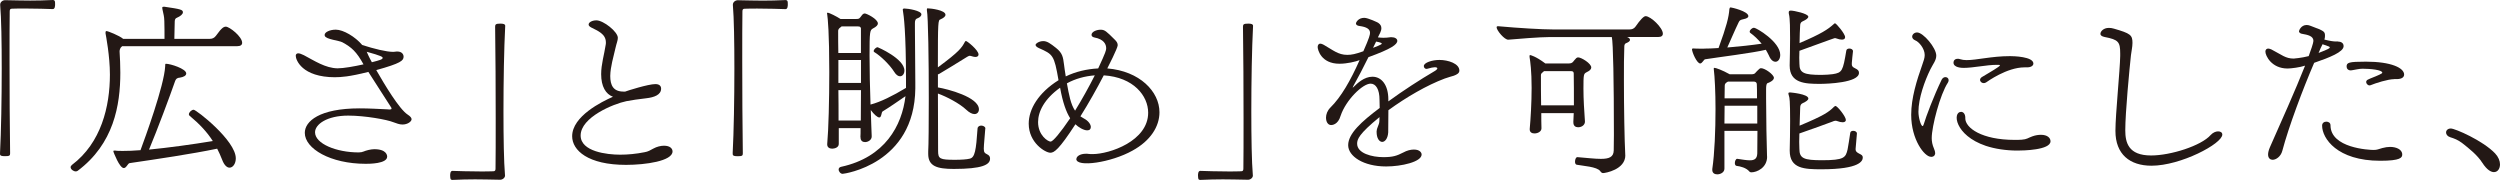
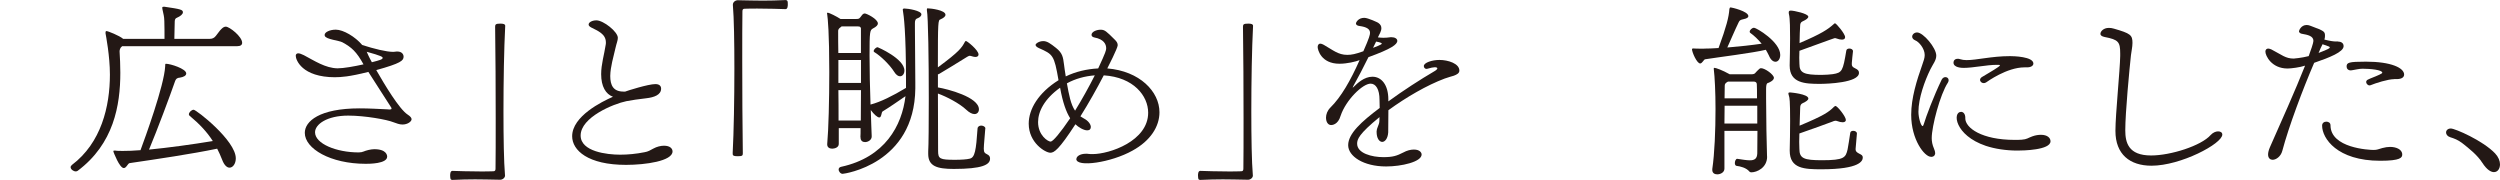
<svg xmlns="http://www.w3.org/2000/svg" id="_レイヤー_2" data-name="レイヤー 2" width="566.36" height="40.76" viewBox="0 0 566.36 40.76">
  <defs>
    <style>
      .cls-1 {
        fill: #231815;
      }
    </style>
  </defs>
  <g id="_レイヤー_3" data-name="レイヤー 3">
    <g>
-       <path class="cls-1" d="M0,34.79c.26-4.99.39-12.43.39-19.22C.39,9.59.3,4.08.04,1.16v-.13C.04.47.6.04,1.16.04c2.28.04,4.04.09,5.68.09s3.22-.04,5.16-.13c.09,0,.3.04.39.21s.09.47.09.77c0,.26,0,1.08-.52,1.08-1.2-.04-3.87-.13-6.36-.13-1.03,0-2.02,0-2.88.04-.39,0-.52.17-.52.6-.04,2.45-.04,6.58-.04,11.31,0,6.71.04,14.62.13,20.85,0,.52-.13.65-1.16.65-.73,0-1.12-.09-1.12-.43v-.17Z" />
      <path class="cls-1" d="M27.65,10.49c-.43.3-.56.82-.56,1.16.09,1.5.17,3.14.17,4.82,0,7.4-1.5,16.12-9.67,22.23-.13.09-.26.13-.43.13-.52,0-1.16-.47-1.16-.95,0-.17.09-.34.3-.52,6.62-4.99,8.6-13.2,8.6-20.47,0-4.21-.9-8.81-.99-9.33v-.22c0-.17.04-.3.21-.3.34,0,2.92,1.03,3.78,1.76h9.37c0-1.16,0-3.05-.04-4-.04-1.29-.17-1.33-.43-2.71,0-.09-.04-.22-.04-.3,0-.17.04-.26.34-.26h.17c3.57.52,4.17.65,4.17,1.25,0,.43-.56.9-1.38,1.25-.26.09-.43.3-.47.73-.04.56-.04,2.67-.09,4.04h8.04c.52,0,.99-.17,1.38-.69.43-.52.86-1.2,1.25-1.55.39-.39.69-.52.99-.52.82,0,3.7,2.24,3.7,3.66,0,.47-.34.77-1.2.77h-26.01ZM26.02,34.1c.47.09,1.12.09,1.85.09,1.07,0,2.41-.04,3.96-.17.99-2.67,5.38-14.66,5.59-19.01,0-.56.04-.56.21-.56.95,0,4.56,1.12,4.56,2.19,0,.52-.64.82-1.46.95-.47.04-.86.13-1.12.95-.99,2.88-4.04,11.05-5.85,15.35,4.39-.43,9.76-1.16,14.45-1.94-1.29-2.02-2.97-3.83-5.29-5.76-.09-.09-.13-.17-.13-.3,0-.43.6-1.03,1.08-1.03.6,0,9.55,6.97,9.55,11.01,0,1.2-.65,2.11-1.42,2.11-.56,0-1.2-.52-1.68-1.81-.34-.9-.73-1.72-1.12-2.49-5.76,1.2-13.63,2.36-19.82,3.27-.43.04-.73,1.12-1.33,1.12-.99,0-2.32-3.61-2.32-3.61-.04-.09-.04-.17-.04-.22,0-.09.04-.13.17-.13h.17Z" />
      <path class="cls-1" d="M75.94,17.5c-7.57,0-8.94-3.96-8.94-4.86,0-.34.21-.56.56-.56.3,0,.77.17,1.29.43,2.37,1.25,4.86,2.92,7.61,2.97,1.38,0,3.78-.43,5.89-.9-1.59-2.88-2.71-3.87-4.77-4.99-.77-.43-3.7-.65-4-1.46-.04-.09-.04-.13-.04-.21,0-.65,1.2-1.2,2.54-1.2,1.68,0,4.39,1.59,5.98,3.48,2.71.86,5.46,1.55,7.01,1.55.17,0,.34-.04.47-.04.17-.04.3-.04.47-.04,1.08,0,1.42.69,1.42,1.16,0,.9-.6,1.5-6.19,3.05,1.85,3.22,5.2,8.86,7.14,10.1.6.39.86.73.86,1.03,0,.52-.9,1.2-2.06,1.2-.69,0-1.33-.26-2.06-.52-1.46-.6-6.45-1.5-10.23-1.5-4.82,0-7.52,1.98-7.52,3.78,0,2.58,4.82,4.56,9.89,4.56.99,0,1.2-.34,2.24-.56.43-.09.86-.17,1.29-.17,2.84,0,2.92,1.46,2.92,1.68,0,1.63-4.08,1.63-4.86,1.63-8,0-13.8-3.44-13.8-7.01,0-2.62,3.31-5.55,12.43-5.55,2.11,0,4.17.13,6.28.22.13,0,.3.04.47.04.26,0,.47-.04.47-.22,0-.09-.04-.17-.09-.26-1.38-2.19-3.35-5.16-5.16-8.04-4.43,1.12-6.28,1.2-7.48,1.2ZM84.24,14.1c1.85-.47,2.45-.65,2.45-.99,0-.22-.3-.47-3.61-1.38.56,1.33,1.03,2.11,1.16,2.36Z" />
      <path class="cls-1" d="M114.42,39.73c0,.56-.56.99-1.12.99-2.28-.04-4-.09-5.68-.09s-3.23.04-5.16.13c-.09,0-.3-.04-.39-.21-.04-.17-.09-.47-.09-.77,0-.26,0-1.07.52-1.07,1.2.04,3.87.13,6.36.13,1.03,0,2.02,0,2.88-.04.39,0,.52-.17.52-.6.04-2.45.04-6.58.04-11.31,0-6.71-.04-14.62-.13-20.85,0-.52.17-.69,1.2-.69.69,0,1.08.13,1.08.47v.17c-.26,4.99-.39,12.43-.39,19.22,0,5.98.09,11.48.34,14.4v.13Z" />
      <path class="cls-1" d="M141.56,20.77c.56-.22,5.29-1.72,6.92-1.72.99,0,1.29.52,1.29,1.03,0,1.38-1.5,1.98-3.44,2.19-1.5.17-3.35.43-4.43.65-2.92.6-10.36,3.65-10.36,7.78,0,3.66,6.02,4.34,8.94,4.34,1.76,0,3.61-.17,5.55-.56.77-.13,1.29-.43,1.98-.82.77-.43,1.68-.65,2.41-.65,1.42,0,1.94.69,1.94,1.29,0,2.19-6.15,3.05-10.53,3.05-8.6,0-12.21-3.27-12.21-6.49,0-4.52,6.71-7.83,9.24-8.94-1.63-.6-2.67-2.32-2.67-5.12,0-2.24.69-4.43,1.03-6.67.04-.17.04-.34.04-.52,0-1.94-1.85-2.62-3.35-3.4-.39-.22-.56-.43-.56-.65,0-.52.82-.95,1.76-.95,1.59,0,4.86,2.58,4.86,3.96,0,.6-.3,1.25-.52,2.24-.47,2.11-1.16,4.26-1.2,6.41,0,2.11.69,3.53,3.01,3.53h.3Z" />
      <path class="cls-1" d="M165.98,34.79c.26-4.99.39-12.43.39-19.22,0-5.98-.09-11.48-.34-14.4v-.13c0-.56.56-.99,1.12-.99,2.28.04,4.04.09,5.68.09s3.22-.04,5.16-.13c.09,0,.3.04.39.21s.09.47.09.77c0,.26,0,1.08-.52,1.08-1.2-.04-3.87-.13-6.36-.13-1.03,0-2.02,0-2.88.04-.39,0-.52.17-.52.6-.04,2.45-.04,6.58-.04,11.31,0,6.71.04,14.62.13,20.85,0,.52-.13.65-1.16.65-.73,0-1.12-.09-1.12-.43v-.17Z" />
      <path class="cls-1" d="M194.92,31.09c.04-.47.04-1.16.04-2.06h-4.94v3.53c.04.9-1.03,1.12-1.5,1.12-.6,0-1.12-.3-1.12-.95v-.09c.3-3.27.47-10.1.47-16.3,0-8.86-.34-12.25-.47-13.07-.04-.09-.04-.17-.04-.26s.04-.13.13-.13c.39,0,2.06.86,2.92,1.42h3.57c.69,0,.69-.09,1.16-.69.21-.3.43-.56.77-.56.39,0,2.97,1.25,2.97,2.28,0,.34-.34.73-1.12,1.12-.69.39-.77.65-.77,6.15,0,3.27.09,7.4.22,11.09,2.28-.6,4.99-1.94,8.04-3.78v-1.68c0-11.09-.52-14.75-.69-15.74,0-.13-.04-.21-.04-.3,0-.17.09-.26.39-.26.73,0,3.83.47,3.83,1.33,0,.3-.3.65-.82.86-.56.17-.65.56-.65,1.12v1.16c0,3.05.09,8.77.09,12.25v1.38c-.17,17.2-16.17,19.35-16.47,19.35-.47,0-.9-.52-.9-.99,0-.26.17-.52.56-.6,9.93-2.15,13.8-9.33,14.58-16-1.94,1.33-3.48,2.41-5.16,3.44-.34.17-.22,1.38-.77,1.38-.43,0-1.2-.69-1.93-1.68.09,2.36.13,4.47.21,5.93.04.86-.86,1.33-1.5,1.33-.56,0-1.03-.3-1.03-1.03v-.09ZM195.05,6.58c0-.3-.09-.6-.69-.6h-3.7l-.26.22c-.34.21-.52.52-.52.77,0,1.59,0,3.27.04,5.03h5.12v-5.42ZM195.05,13.59h-5.12v5.2h5.12v-5.2ZM195.01,27.3c0-1.93.04-4.39.04-6.88h-5.12c.04,2.32.04,4.64.04,6.88h5.03ZM202.53,16.21c-.86-1.38-2.92-3.48-4.43-4.39-.13-.04-.17-.17-.17-.26,0-.34.52-.86.9-.86.04,0,6.06,2.58,6.06,5.29,0,.73-.43,1.29-.99,1.29-.43,0-.9-.3-1.38-1.08ZM223.21,29.15c-.34,3.78-.34,4.39-.34,4.52,0,.9.26,1.03.69,1.25.56.26.73.56.73,1.03,0,1.38-1.81,2.32-8.21,2.32-3.78,0-5.8-.6-5.8-3.4v-.56c.09-1.38.13-6.36.13-12,0-8.47-.13-18.45-.43-19.99v-.21c0-.17.04-.22.17-.22.69,0,4.04.39,4.04,1.46,0,.39-.43.73-1.12,1.03-.56.21-.6.3-.6,10.88,4.94-3.65,5.38-4.43,6.11-5.76.04-.13.13-.21.26-.21.26,0,2.84,2.06,2.84,3.05,0,.3-.21.56-.69.56-.21,0-.43-.04-.73-.13-.26-.09-.43-.13-.56-.13-.21,0-.3.09-.56.21-2.02,1.25-5.42,3.35-6.49,3.96h-.17v3.01h.09c2.02.34,9.2,2.15,9.2,4.95,0,.6-.39,1.07-.99,1.07-.52,0-1.16-.3-1.89-.99-1.5-1.42-4.47-2.97-6.41-3.66,0,5.93.04,11.52.04,12.99,0,1.81.39,2.02,3.87,2.02,1.33,0,2.71-.09,3.31-.26,1.16-.26,1.42-1.85,1.76-6.84.04-.43.43-.65.82-.65.47,0,.95.26.95.65v.04Z" />
      <path class="cls-1" d="M243.85,36.03c0-.6.82-1.2,2.15-1.2.21,0,.43,0,.65.04.26.04.56.04.86.04,3.87,0,12.6-2.97,12.6-9.37,0-3.83-3.31-8.04-10.06-8.47-1.59,3.05-3.4,6.28-5.29,9.29.26.17.52.34.77.47,1.08.56,1.59,1.38,1.59,1.93,0,.47-.26.77-.82.77-.82,0-2.02-.73-2.67-1.38-3.74,5.76-4.82,6.45-5.68,6.45-1.12,0-4.9-2.24-4.9-6.58,0-3.27,2.15-6.97,6.75-9.85-.99-5.72-1.25-5.85-4.43-7.27-.47-.21-.77-.47-.77-.73s.73-.86,1.76-.86c.86,0,1.63.56,2.88,1.55,1.46,1.16,1.59,2.06,1.81,3.78.04.47.21,1.5.39,2.67,2.24-1.08,4.77-1.68,7.35-1.81,1.72-3.7,1.81-4.13,1.81-4.56,0-.95-.56-2.06-2.67-2.45-.43-.09-.65-.3-.65-.6,0-.69,1.12-1.16,2.06-1.16s1.33.39,3.14,2.19c.56.52.73.9.73,1.33,0,.64-2.24,5.03-2.36,5.25,7.35.6,11.82,5.25,11.82,9.93,0,3.22-2.02,6.45-6.11,8.69-4.82,2.71-12.73,3.87-12.73,1.89ZM240.16,19.87c-3.57,2.54-4.99,5.42-4.99,7.78,0,3.01,2.24,4.43,2.84,4.43.52,0,2.19-1.98,4.43-5.29-.9-1.42-1.68-3.57-2.28-6.92ZM241.7,18.88c.47,2.58.86,4.77,1.85,6.19,1.59-2.58,3.14-5.38,4.47-8-2.24.17-4.43.77-6.32,1.81Z" />
      <path class="cls-1" d="M283.84,39.73c0,.56-.56.99-1.12.99-2.28-.04-4-.09-5.68-.09s-3.23.04-5.16.13c-.09,0-.3-.04-.39-.21-.04-.17-.09-.47-.09-.77,0-.26,0-1.07.52-1.07,1.2.04,3.87.13,6.36.13,1.03,0,2.02,0,2.88-.04.39,0,.52-.17.52-.6.04-2.45.04-6.58.04-11.31,0-6.71-.04-14.62-.13-20.85,0-.52.17-.69,1.2-.69.69,0,1.08.13,1.08.47v.17c-.26,4.99-.39,12.43-.39,19.22,0,5.98.09,11.48.34,14.4v.13Z" />
      <path class="cls-1" d="M311.88,29.71c0-.73.56-1.42.6-2.19,0-.3.04-.65.04-.99-4.69,3.83-5.07,5.03-5.07,6.02,0,2.19,3.35,3.05,5.93,3.05,2.19,0,3.05-.3,4.56-1.07.77-.43,1.63-.65,2.36-.65,1.38,0,1.76.73,1.76,1.12,0,1.68-4.6,2.71-8.04,2.71-5.16,0-8.6-2.32-8.6-4.82,0-2.62,3.01-5.33,7.14-8.43,0-.77-.04-1.42-.04-1.85,0-2.37-.82-3.66-2.02-3.66-1.81,0-5.59,3.7-6.79,7.27-.6,2.11-2.02,2.11-2.15,2.11-.73,0-1.16-.73-1.16-1.68,0-.73.3-1.59.99-2.28,2.41-2.36,4.56-6.11,6.62-10.75-.86.34-2.84.82-4.56.82-4.21,0-4.94-3.23-4.94-3.78,0-.39.17-.77.6-.77.21,0,.47.09.77.26,2.11,1.2,3.27,2.28,5.33,2.28.95,0,1.85-.17,3.65-.82,1.38-3.1,1.51-3.78,1.51-4.17,0-.86-.77-1.33-2.37-1.55-.47-.04-.82-.26-.82-.56,0-.26.52-1.29,1.89-1.29.86,0,3.1,1.08,3.14,1.12.56.39.73.77.73,1.25,0,.65-.43,1.33-.77,2.02v.04c.43.04.82.09,1.2.09.52,0,1.07-.04,1.68-.13h.17c.73,0,1.33.3,1.33.82,0,.82-1.33,1.81-6.54,3.7-1.08,2.19-2.32,4.6-3.44,6.58-.04.13-.13.26-.13.3h.04s.09-.04.17-.13c.86-.86,2.41-2.32,4.26-2.32,2.06,0,3.61,1.85,3.61,5.16v.43c3.35-2.45,7.14-4.9,10.58-6.92.34-.21.52-.43.52-.56s-.17-.26-.56-.26c-.34,0-.95.13-1.68.34-.09.04-.17.04-.22.04-.39,0-.6-.34-.6-.65,0-.77,1.89-1.38,3.53-1.38,1.98,0,4.52.82,4.52,2.41,0,.6-.56.9-1.25,1.16-.65.21-1.12.3-2.06.64-4.04,1.51-8.77,4.26-12.77,7.18,0,1.94-.04,4.34-.04,5.03-.09,1.38-.73,2.15-1.38,2.15-.65-.04-1.25-.82-1.25-2.28v-.17ZM311.06,10.84c.34-.13,1.98-.73,1.98-.95,0-.26-1.25-.47-1.29-.47l-.69,1.42Z" />
-       <path class="cls-1" d="M368.21,35.17c0,3.27-4.56,4.04-5.03,4.04-.26,0-.43-.13-.65-.43-.69-1.03-4.04-1.2-5.33-1.46-.26-.04-.39-.34-.39-.69,0-.52.22-1.03.52-1.03h.04c2.15.17,3.91.39,5.29.39,1.85,0,2.88-.39,2.92-1.89,0-.82.04-2.02.04-3.48,0-12.13-.17-20.94-.47-22.23h-13.93c-2.41,0-7.52.43-9.5.6-.86.09-2.67-2.11-2.67-2.79,0-.17.09-.26.3-.26h.04c4.77.43,9.93.73,12.34.73h17.46c.52,0,.99-.17,1.33-.65,1.03-1.5,1.85-2.36,2.28-2.36,1.16,0,3.91,2.62,3.91,3.96,0,.47-.3.77-1.12.77h-6.97c.39.13.65.39.65.65s-.3.52-.95.77c-.21.09-.34.39-.34.69-.09,1.98-.09,4.69-.09,7.61,0,6.32.13,13.67.3,16.86v.22ZM356.43,27.65l.09-2.02h-7.35c0,1.16,0,2.32.04,3.44,0,.73-.82,1.16-1.59,1.16-.56,0-1.07-.26-1.07-.9v-.13c.21-2.28.43-5.98.43-9.29,0-3.83-.3-5.98-.47-7.01v-.21c0-.13,0-.21.17-.21,0,0,1.16.21,3.4,1.89h5.42c.65,0,.82-.3,1.16-.73.34-.39.52-.64.86-.64.73,0,2.97,1.38,2.97,2.28,0,.39-.3.73-1.12,1.12-.6.34-.65.47-.65,3.7,0,2.49.17,4.86.34,7.4.04.69-.6,1.33-1.55,1.33-.56,0-1.07-.3-1.07-1.07v-.09ZM356.56,23.86c0-2.58,0-5.25-.04-7.09,0-.3,0-.65-.6-.65h-6.15l-.21.21c-.34.22-.47.43-.47.69,0,2.24,0,4.56.04,6.84h7.44Z" />
      <path class="cls-1" d="M386.06,11.01c.9,0,2.02-.04,3.27-.13,1.81-4.94,2.32-7.01,2.45-8.81.04-.22.09-.39.3-.39.17,0,4,.86,4,1.98,0,.26-.26.52-1.12.69-.6.13-.86.21-1.07.69-.86,1.76-1.89,4.21-2.58,5.72,2.62-.21,5.46-.52,7.78-.86-.82-.99-1.72-1.85-2.58-2.45-.09-.09-.13-.17-.13-.26,0-.39.52-.9.99-.9.52,0,5.93,3.18,5.93,6.15,0,.9-.47,1.55-1.07,1.55-.52,0-1.08-.39-1.5-1.42-.22-.43-.43-.86-.69-1.29-3.05.73-10.79,1.68-13.76,2.15-.3.04-.65.95-1.12.95-.73,0-1.85-2.54-1.85-3.23,0-.13.13-.17.26-.17h.13c.34.04.9.04,1.55.04h.82ZM400.33,35.47c0,2.54-2.32,3.57-3.57,3.57-.17,0-.34-.04-.47-.21-.69-.82-2.06-1.16-2.88-1.25-.26-.04-.39-.3-.39-.65,0-.43.22-.95.52-.95h.04c1.16.17,2.11.34,2.84.34,1.03,0,1.63-.34,1.68-1.55,0-1.2.04-3.1.04-5.12h-7.48v8.56c0,.82-.86,1.29-1.63,1.29-.6,0-1.12-.3-1.12-.99v-.22c.52-3.48.73-8.81.73-13.59,0-3.78-.17-7.27-.39-9.03v-.17c0-.09,0-.13.13-.13.34,0,1.81.52,3.48,1.46h4.9c.95,0,.86-.39,1.42-.86.34-.3.47-.52.77-.52.9,0,2.92,1.46,2.92,2.19,0,.34-.3.69-1.12,1.08-.34.13-.65,0-.65,1.5v2.06c0,4.13.13,10.92.21,13.03v.13ZM398.1,23.95h-7.4c0,1.38-.04,2.71-.04,4.04h7.44v-4.04ZM391.47,18.49l-.09.04c-.52.3-.65.52-.65.9,0,.99-.04,1.94-.04,2.84h7.35c0-1.38,0-2.49-.04-3.1,0-.34-.09-.69-.82-.69h-5.72ZM420.67,30.31c-.13,1.38-.3,3.48-.3,3.48,0,.47.21.69.77.99.6.3.86.43.86.9,0,.73-.56,2.67-9.37,2.67-3.87,0-7.18-.13-7.18-4.21v-.13c.04-1.55.09-4.3.09-6.58,0-4.69-.13-5.29-.26-5.68-.09-.26-.13-.47-.13-.6s.09-.21.39-.21c.04,0,4.13.34,4.13,1.38,0,.34-.47.69-1.33,1.08-.39.17-.52.52-.52,1.03l-.13,4.04c5.55-2.32,6.62-3.1,7.78-4.26.17-.13.26-.21.34-.21.43,0,2.36,2.41,2.36,3.18,0,.34-.3.52-.73.52-.34,0-.77-.09-1.2-.26-.13-.04-.26-.09-.39-.09-.26,0-.47.09-.77.22-1.33.52-4.99,1.81-7.44,2.67,0,.69-.04,1.33-.04,1.93s.04,1.12.04,1.55c0,2.19,1.03,2.58,5.16,2.58,4.99,0,5.33-.6,5.76-2.45.17-.77.39-2.41.6-3.74.04-.34.34-.47.69-.47.39,0,.82.21.82.6v.09ZM419.51,14.53c0,.47.21.69.77.95.6.3.86.52.86,1.03,0,2.24-7.18,2.49-8.86,2.49-3.4,0-6.84-.17-6.84-4.13v-.13c.04-1.55.09-4,.09-6.06,0-1.68,0-4.6-.26-5.46-.04-.17-.04-.3-.04-.43,0-.26.13-.39.47-.39.69,0,3.96.69,3.96,1.38,0,.34-.47.69-1.33,1.08-.39.17-.52.52-.52,1.03-.04.82-.13,2.32-.13,3.87,4.94-2.11,6.41-3.1,7.7-4.26.13-.13.21-.22.34-.22.26,0,2.28,2.37,2.28,3.14,0,.39-.3.56-.73.56-.34,0-.77-.09-1.2-.26-.13-.04-.26-.09-.34-.09-.13,0-.17,0-8.08,2.88,0,.56-.04,1.12-.04,1.59,0,.52.04.99.04,1.38,0,2.06,1.03,2.49,4.99,2.49.99,0,1.89-.09,2.58-.17,2.11-.34,2.28-.69,3.05-5.33.04-.34.39-.47.69-.47.43,0,.82.21.82.6v.04c-.04.43-.26,2.28-.26,2.62v.26Z" />
      <path class="cls-1" d="M437.44,35.52c-1.46,0-4.47-3.91-4.47-9.5,0-3.83,1.25-7.78,2.54-11.44.26-.77.52-1.42.52-2.11,0-1.5-1.33-3.01-2.11-3.31-.52-.21-.73-.56-.73-.86,0-.47.47-.95,1.12-.95,1.38,0,4.34,3.48,4.34,5.25,0,1.07-.73,1.89-1.33,3.1-1.29,2.62-2.71,6.54-2.71,9.63,0,1.33.56,3.23.95,3.23.09,0,.17-.17.26-.43.52-1.76,2.24-6.32,4.04-10.06.22-.43.56-.6.86-.6.39,0,.73.26.73.69,0,.17-.04.34-.17.56-1.76,2.67-3.66,9.89-3.66,12.56,0,.77.13,1.5.52,2.41.17.39.26.73.26.99,0,.09,0,.86-.95.86ZM458.64,15.26c-4,0-8.43,3.23-8.69,3.4-.17.13-.39.17-.56.17-.43,0-.82-.34-.82-.73,0-.21.13-.47.43-.65.82-.52,2.41-1.38,3.65-2.24.17-.13.43-.3.43-.43,0-.04-.09-.09-.3-.09h-.47c-2.24,0-5.29.69-7.44.69-.43,0-2.32-.04-2.32-1.2,0-.47.34-.86.95-.86.17,0,.34,0,.56.09.39.13.9.21,1.46.21,2.28,0,5.72-.9,9.76-.9h.21c.6,0,5.16.09,5.16,1.68,0,.47-.52.86-1.42.86h-.6ZM445.22,26.79c0,2.19,3.74,4.9,11.18,4.9.56,0,1.07,0,1.59-.04,1.25-.09,1.38-.39,2.45-.77.73-.26,1.38-.34,1.94-.34,1.42,0,2.15.69,2.15,1.46,0,2.02-6.28,2.11-7.48,2.11-2.62,0-5.12-.39-7.18-1.07-7.09-2.41-7.57-7.7-5.59-7.7.47,0,.95.43.95,1.38v.09Z" />
      <path class="cls-1" d="M479.24,29.58c0-3.7,1.03-13.63,1.08-16.9v-.56c0-2.62-.39-3.14-3.53-3.74-.6-.13-.95-.34-.95-.73,0-.52.69-1.33,1.89-1.33.39,0,.77.04,1.16.17,3.78,1.08,4.21,1.46,4.21,3.23,0,.95-.26,1.98-.34,2.75-.34,3.1-1.29,13.07-1.29,17.03,0,2.79.69,5.72,5.85,5.72,4.43,0,11.35-2.19,13.5-4.64.52-.56,1.16-.82,1.68-.82.56,0,.95.26.95.73,0,2.06-9.42,7.05-16.04,7.05-4.9,0-8.17-2.58-8.17-7.87v-.09Z" />
      <path class="cls-1" d="M529.68,9.42c.52,0,1.25.22,1.25,1.03,0,1.33-3.18,2.58-6.67,3.78-2.58,5.98-5.76,14.45-7.22,19.95-.34,1.29-1.42,2.02-2.19,2.02-.47,0-1.03-.3-1.03-1.2,0-.43.13-.99.43-1.68,2.49-5.63,5.76-12.9,7.95-18.45-1.12.39-3.18.65-3.96.65-3.66,0-5.03-2.92-5.03-3.83,0-.43.26-.69.65-.69.22,0,.43.09.73.21,2.32,1.2,3.18,2.06,5.03,2.06,0,0,1.76-.13,3.4-.56.47-1.25,1.07-3.01,1.07-3.44,0-1.12-1.25-1.38-2.67-1.63-.21-.04-.6-.22-.6-.56,0-.13.43-1.42,1.76-1.42.3,0,.6.09.9.21,3.1,1.16,3.23,1.25,3.23,2.28,0,.26-.04.52-.13.82,1.38.34,2.11.43,2.62.43h.47ZM525.25,12c2.36-.9,2.54-1.08,2.54-1.25s0-.17-1.63-.73c-.3.56-.6,1.25-.9,1.98ZM539.22,36.42c-9.76,0-13.16-5.07-13.16-7.96,0-.6.47-.9.95-.9s.95.26.95.82c0,5.16,8.73,5.59,9.76,5.59.82,0,1.03-.17,1.98-.43.65-.17,1.2-.26,1.76-.26,1.29,0,2.75.52,2.75,1.72,0,.69-.34,1.42-4.99,1.42ZM542.4,17.93c-1.42,0-4.21.9-5.38,1.38-.09.04-.17.04-.21.04-.43,0-.77-.43-.77-.77,0-.22.13-.39.34-.52.86-.43,1.42-.56,2.62-1.12.43-.21.69-.34.69-.47,0-.65-2.75-.9-4.47-.9-.77,0-1.59.22-2.36.34-.13,0-.21.04-.3.04-.64,0-.95-.43-.95-.86,0-.9.39-1.12,4.39-1.12,5.72,0,8.64,1.42,8.64,2.92,0,.56-.47,1.03-1.68,1.03h-.56Z" />
      <path class="cls-1" d="M562.36,36.89c-1.12-1.76-2.97-3.22-4.56-4.47-1.03-.77-1.76-1.03-2.71-1.33-.65-.21-.95-.65-.95-1.08,0-.47.39-.9,1.08-.9.95,0,7.22,2.71,10.02,5.63.77.82,1.12,1.72,1.12,2.49,0,1.03-.56,1.76-1.38,1.76-.69,0-1.63-.56-2.62-2.11Z" />
    </g>
  </g>
</svg>